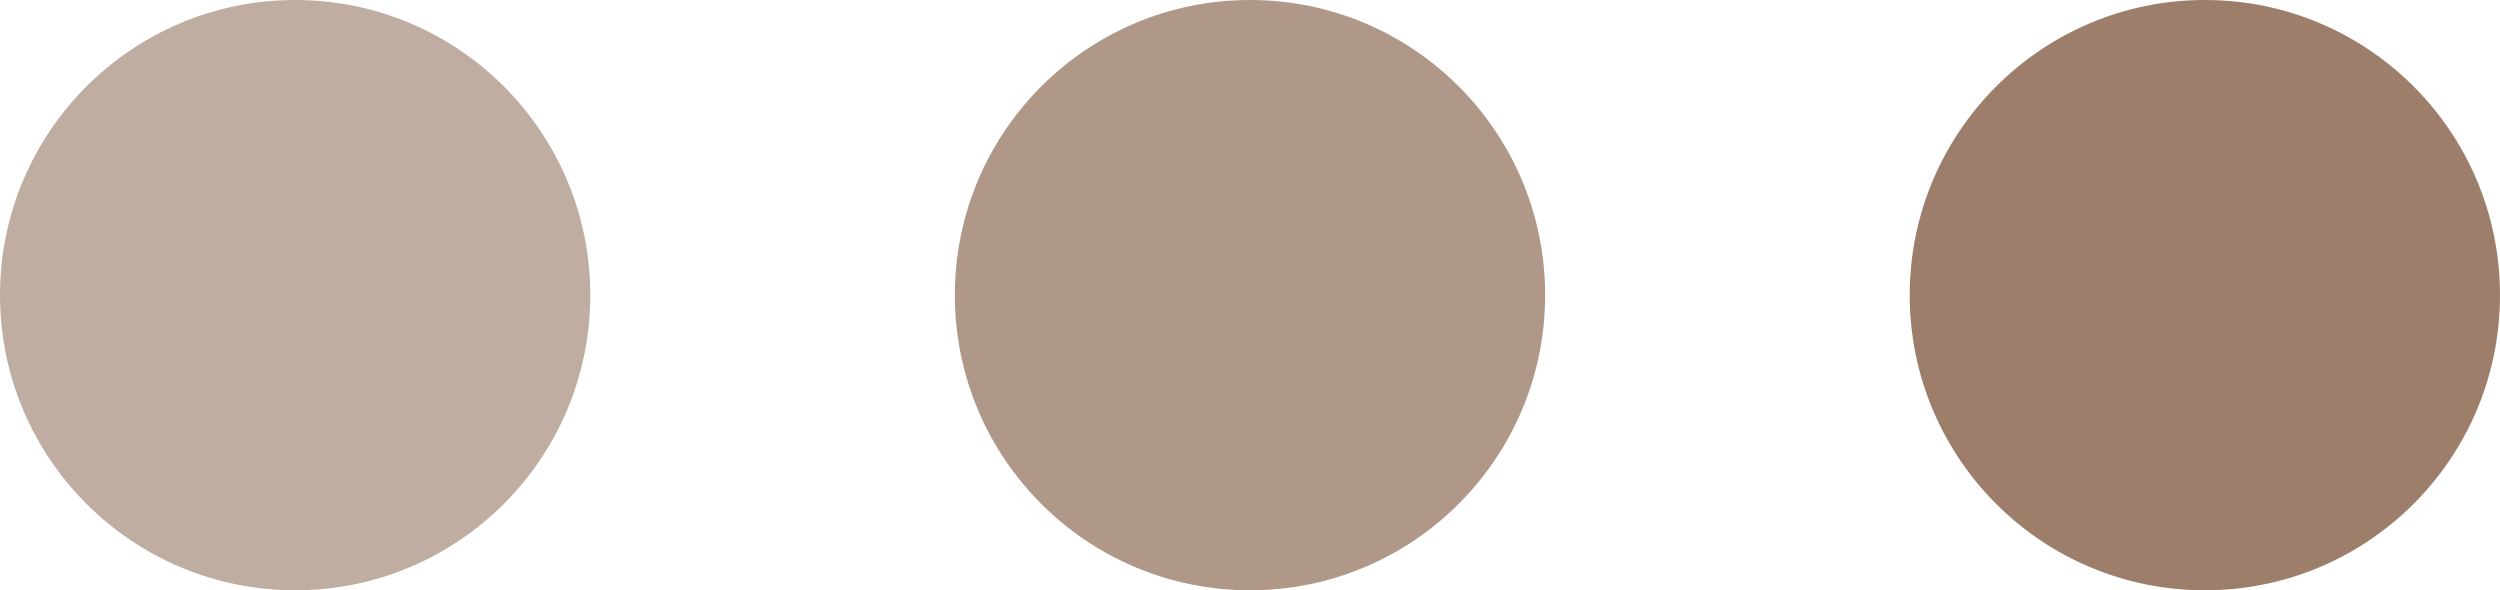
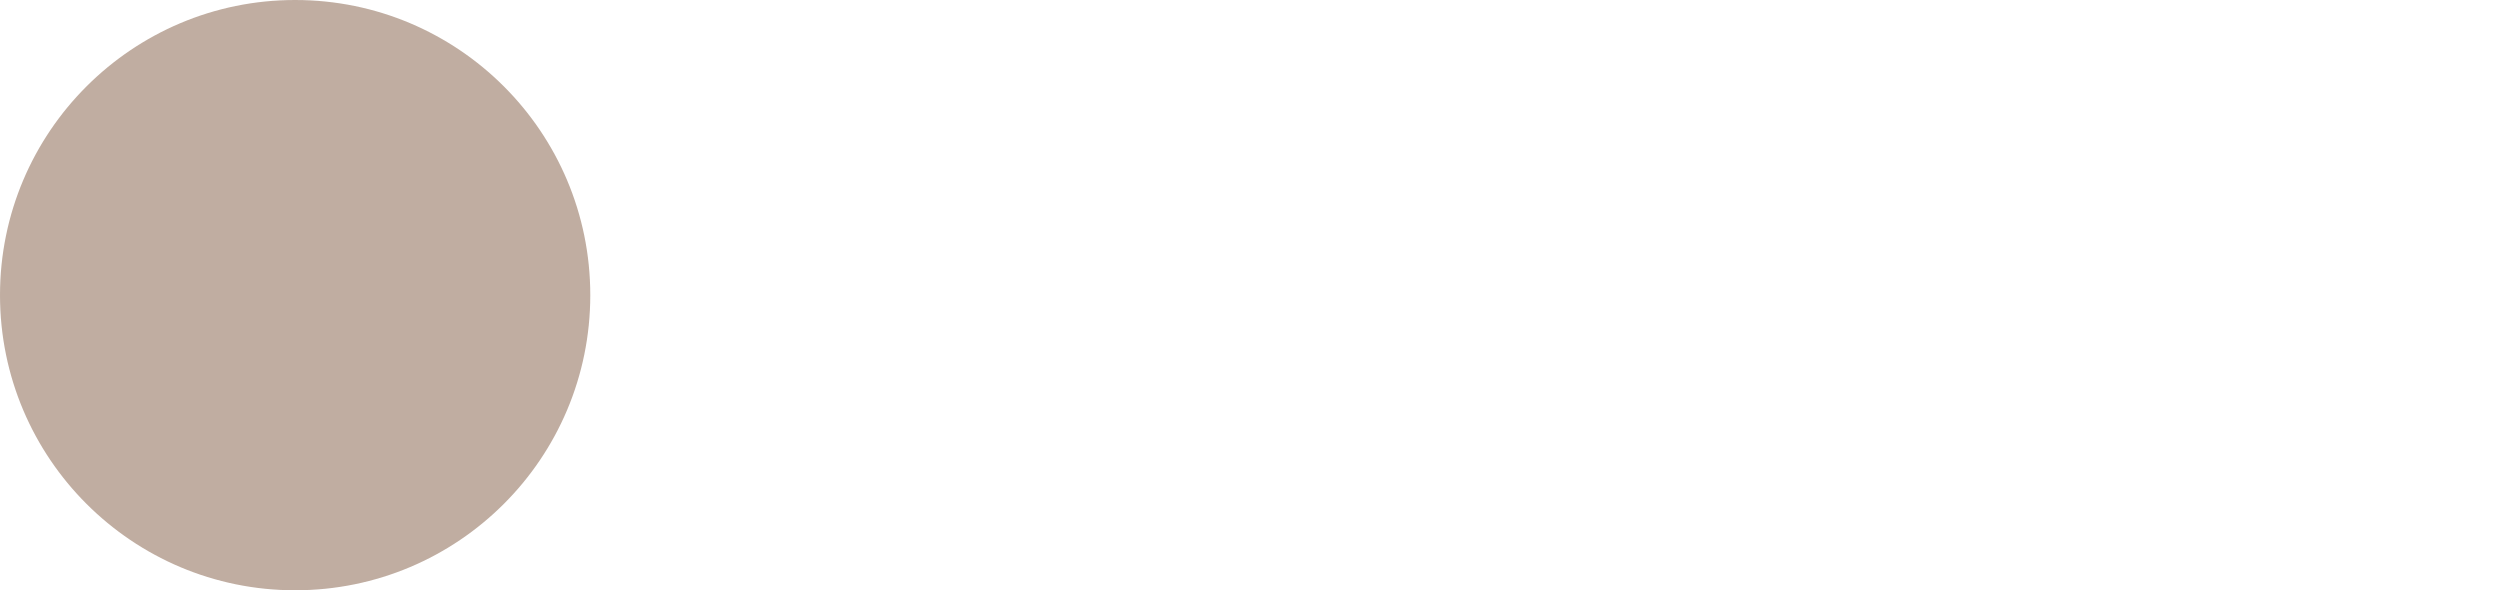
<svg xmlns="http://www.w3.org/2000/svg" style="width: 100%; vertical-align: middle; max-width: 100%;" viewBox="0 0 106.22 25.08" x="0px" y="0px" width="100%">
  <g>
    <path fill="rgba(156,126,106,0.63)" d="M 25.08 12.54 c 0 6.93 -5.61 12.54 -12.54 12.54 C 5.62 25.08 0 19.47 0 12.54 S 5.62 0 12.54 0 C 19.47 0 25.08 5.61 25.08 12.54 Z">
    </path>
-     <path fill="rgba(156,126,106,0.79)" d="M 65.65 12.54 c 0 6.93 -5.62 12.54 -12.54 12.54 c -6.93 0 -12.54 -5.61 -12.54 -12.54 S 46.18 0 53.11 0 C 60.04 0 65.65 5.61 65.65 12.54 Z">
-     </path>
-     <path fill="rgb(156,126,106)" d="M 106.22 12.54 c 0 6.93 -5.61 12.54 -12.54 12.54 c -6.93 0 -12.54 -5.61 -12.54 -12.54 S 86.76 0 93.68 0 C 100.61 0 106.22 5.61 106.22 12.54 Z">
-     </path>
  </g>
</svg>